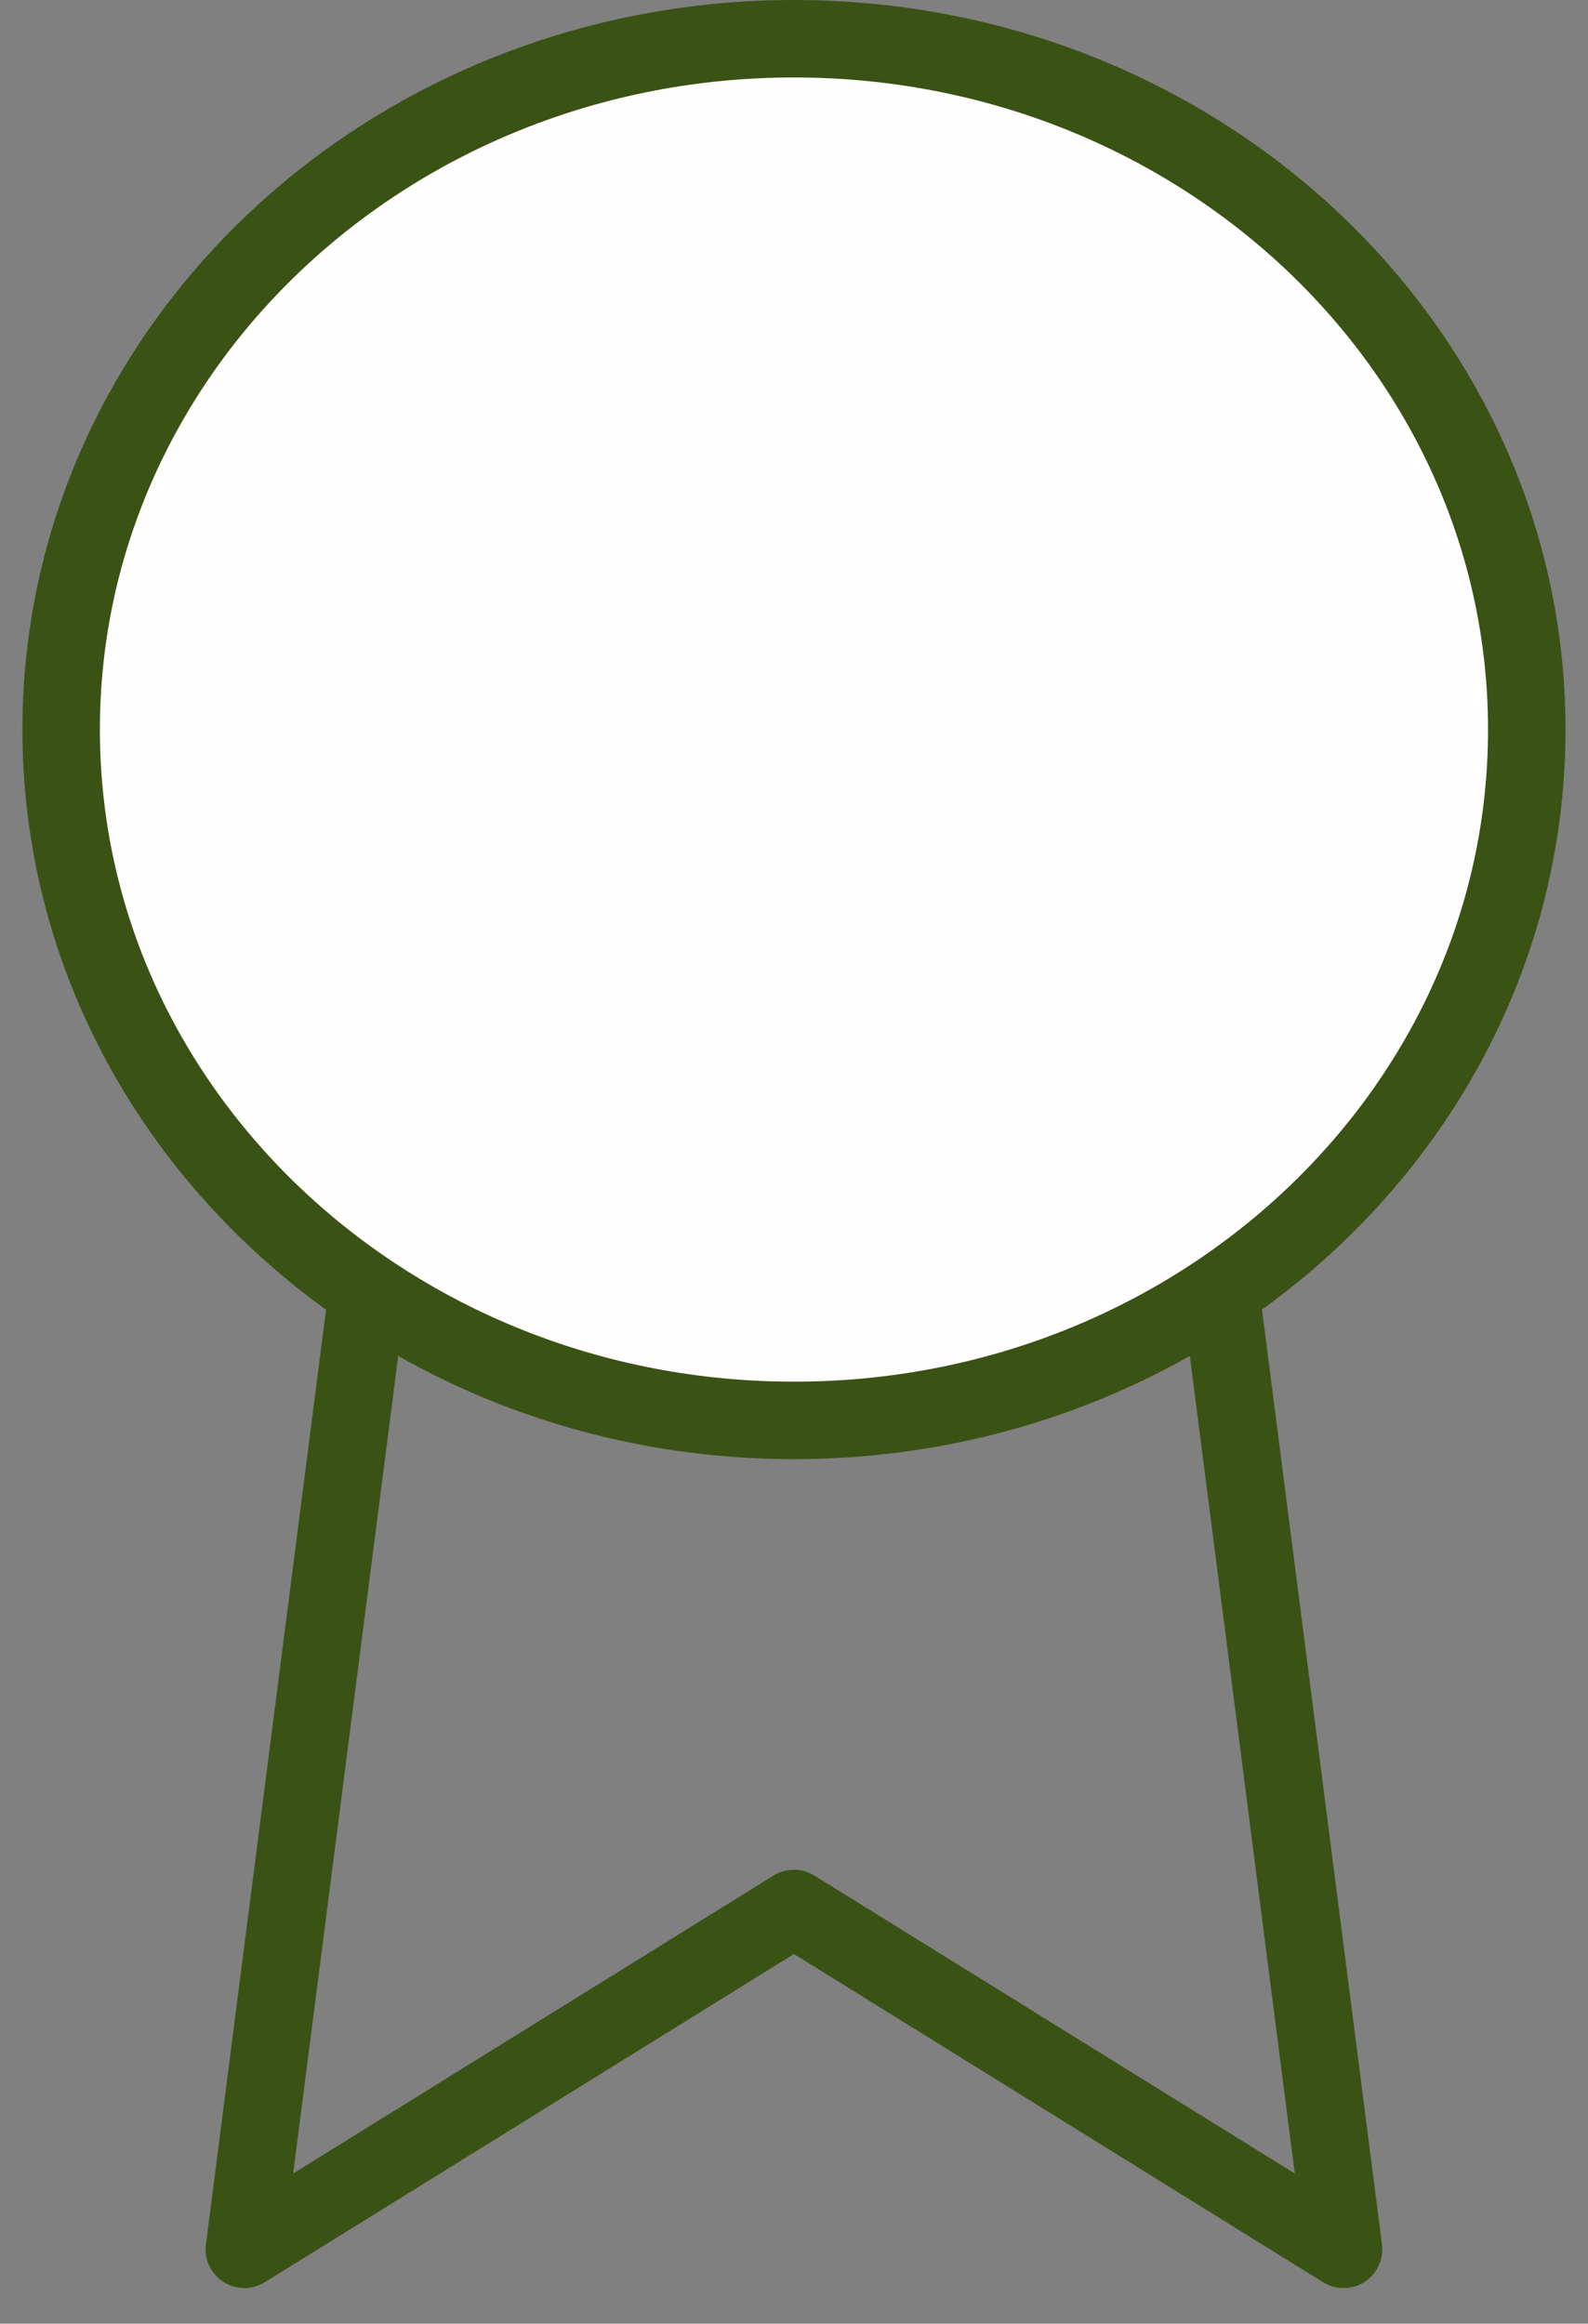
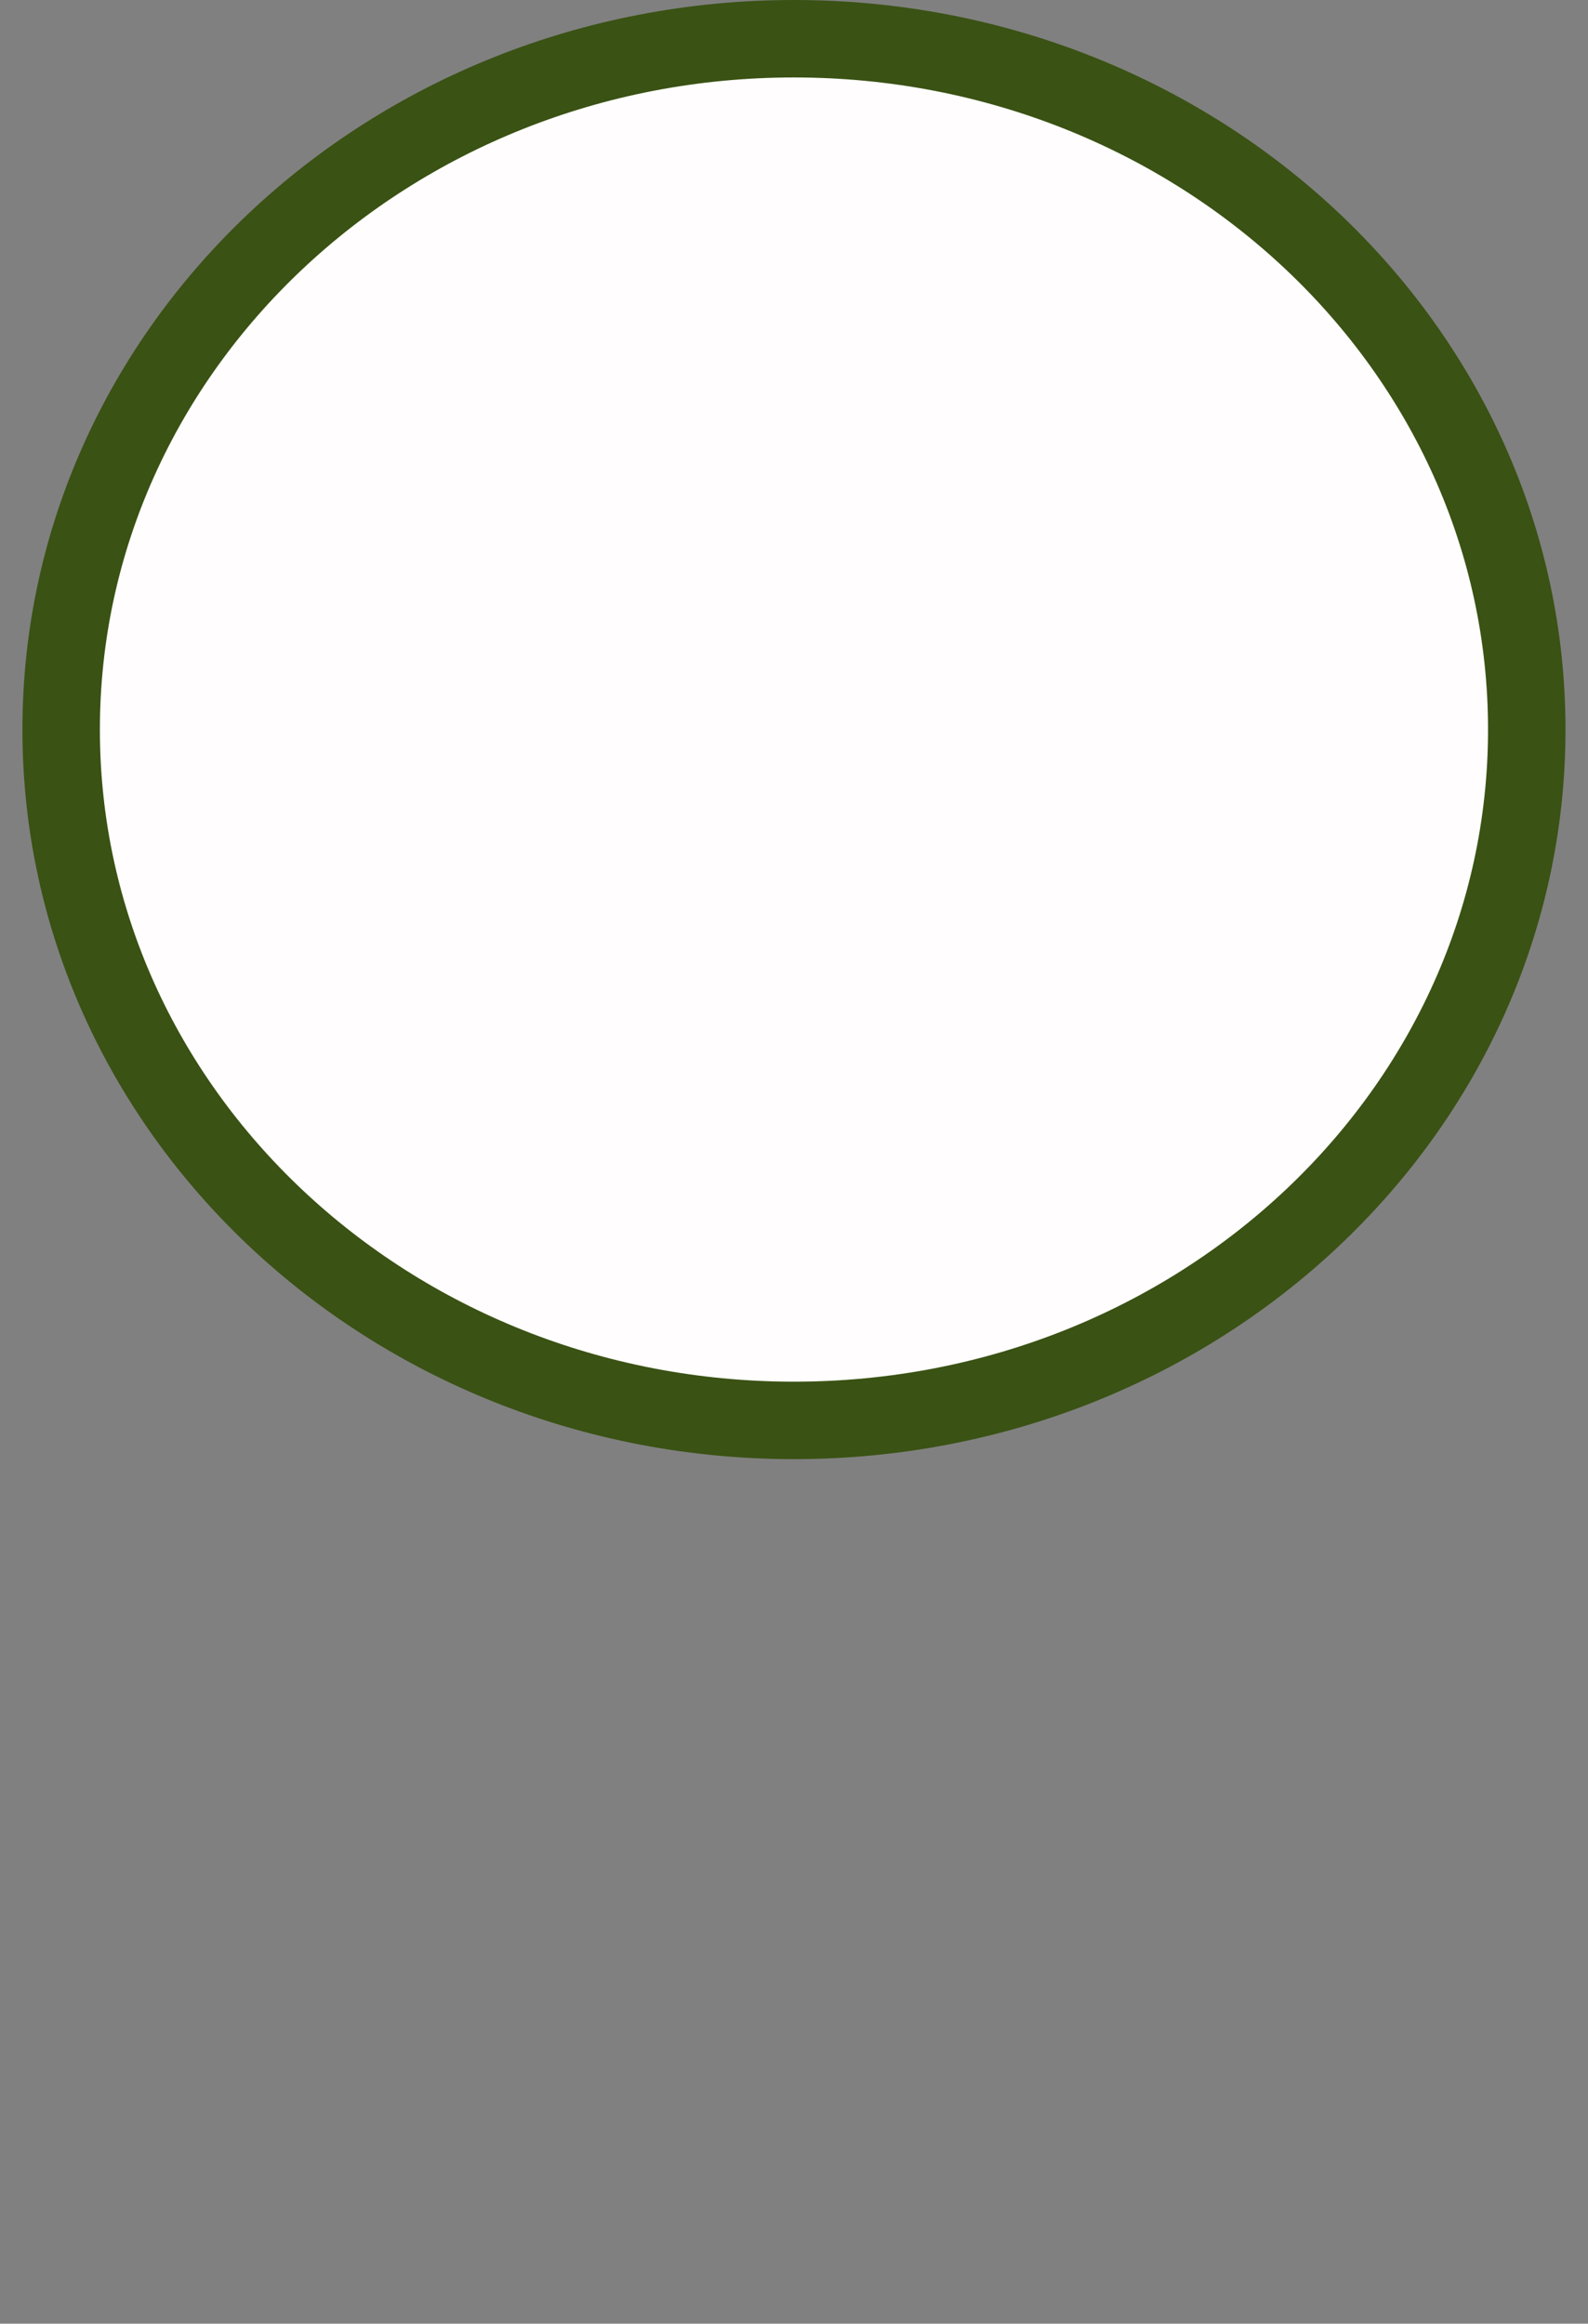
<svg xmlns="http://www.w3.org/2000/svg" width="41" height="60" fill="none">
  <rect width="100%" height="100%" fill="#808080" stroke="none" />
-   <path d="M9.743 31.354 6.309 58.08l14.19-8.802 14.19 8.802-3.434-26.757" stroke="#3A5214" stroke-width="2" stroke-linecap="round" stroke-linejoin="round" />
  <path d="M20.499 36.676c10.45 0 18.92-7.987 18.92-17.838C39.419 8.986 30.949 1 20.499 1c-10.45 0-18.92 7.986-18.92 17.838 0 9.851 8.47 17.838 18.92 17.838Z" fill="#FFFDFD" stroke="#3A5214" stroke-width="2" stroke-linecap="round" stroke-linejoin="round" />
</svg>